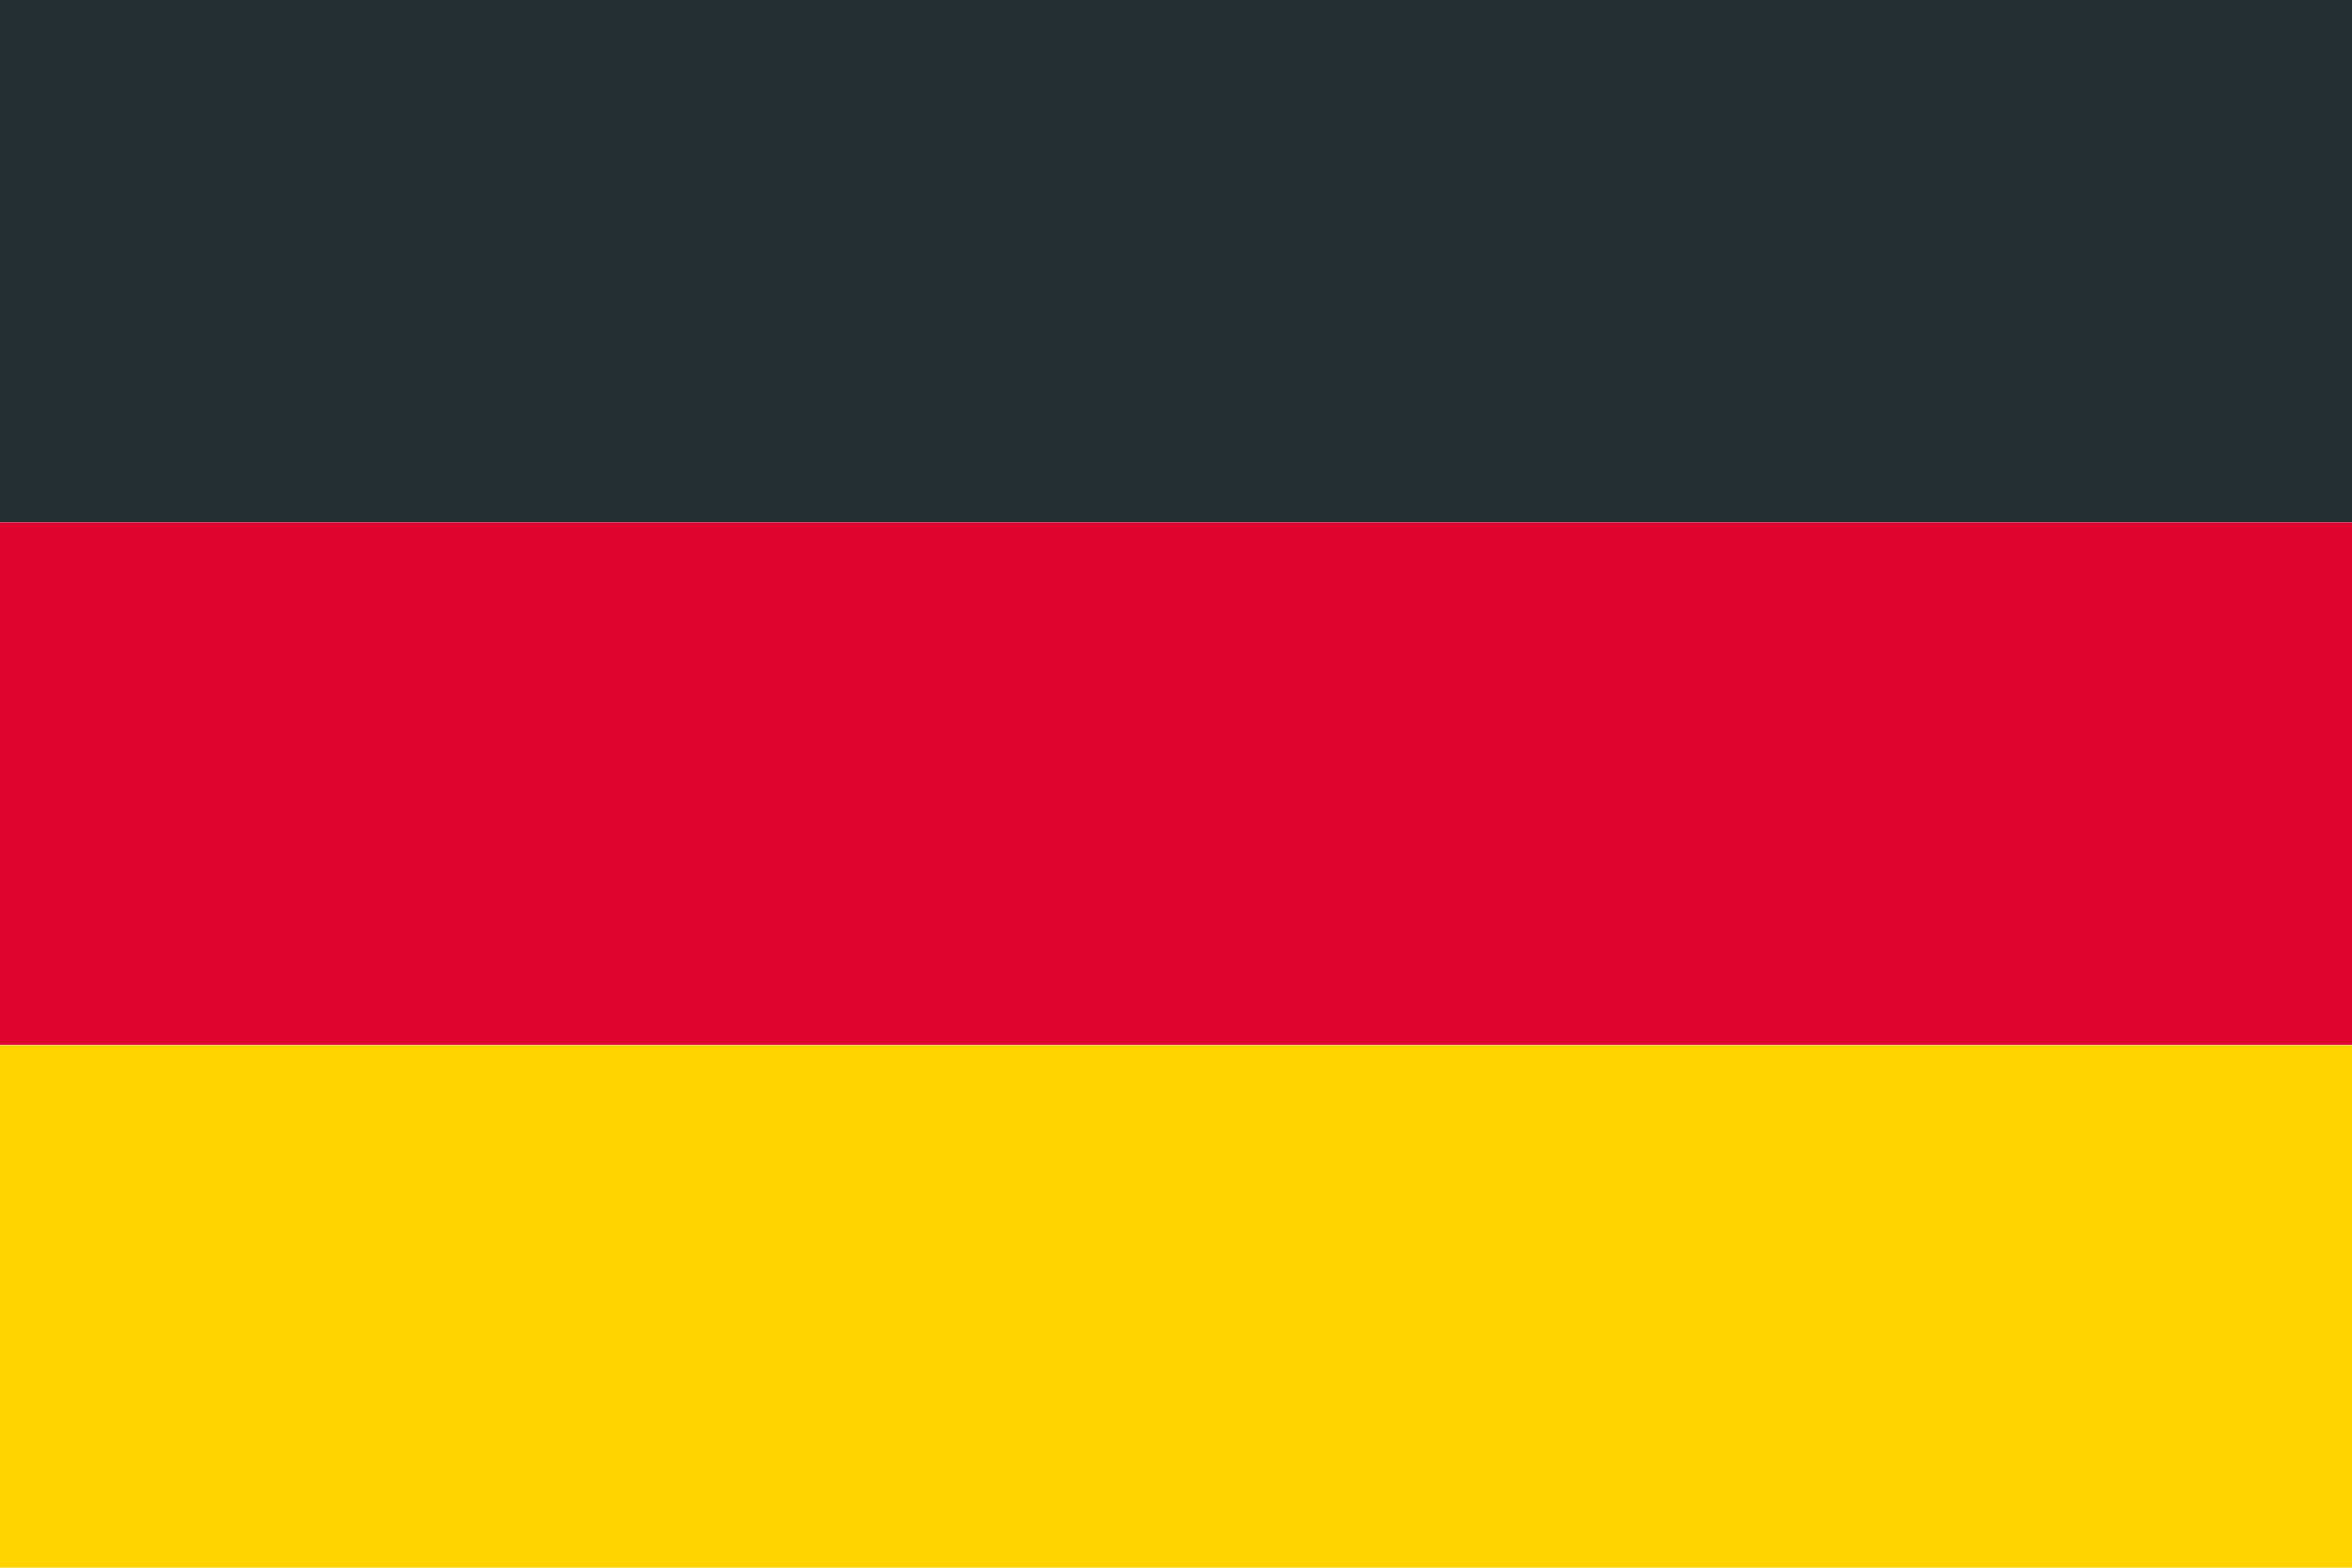
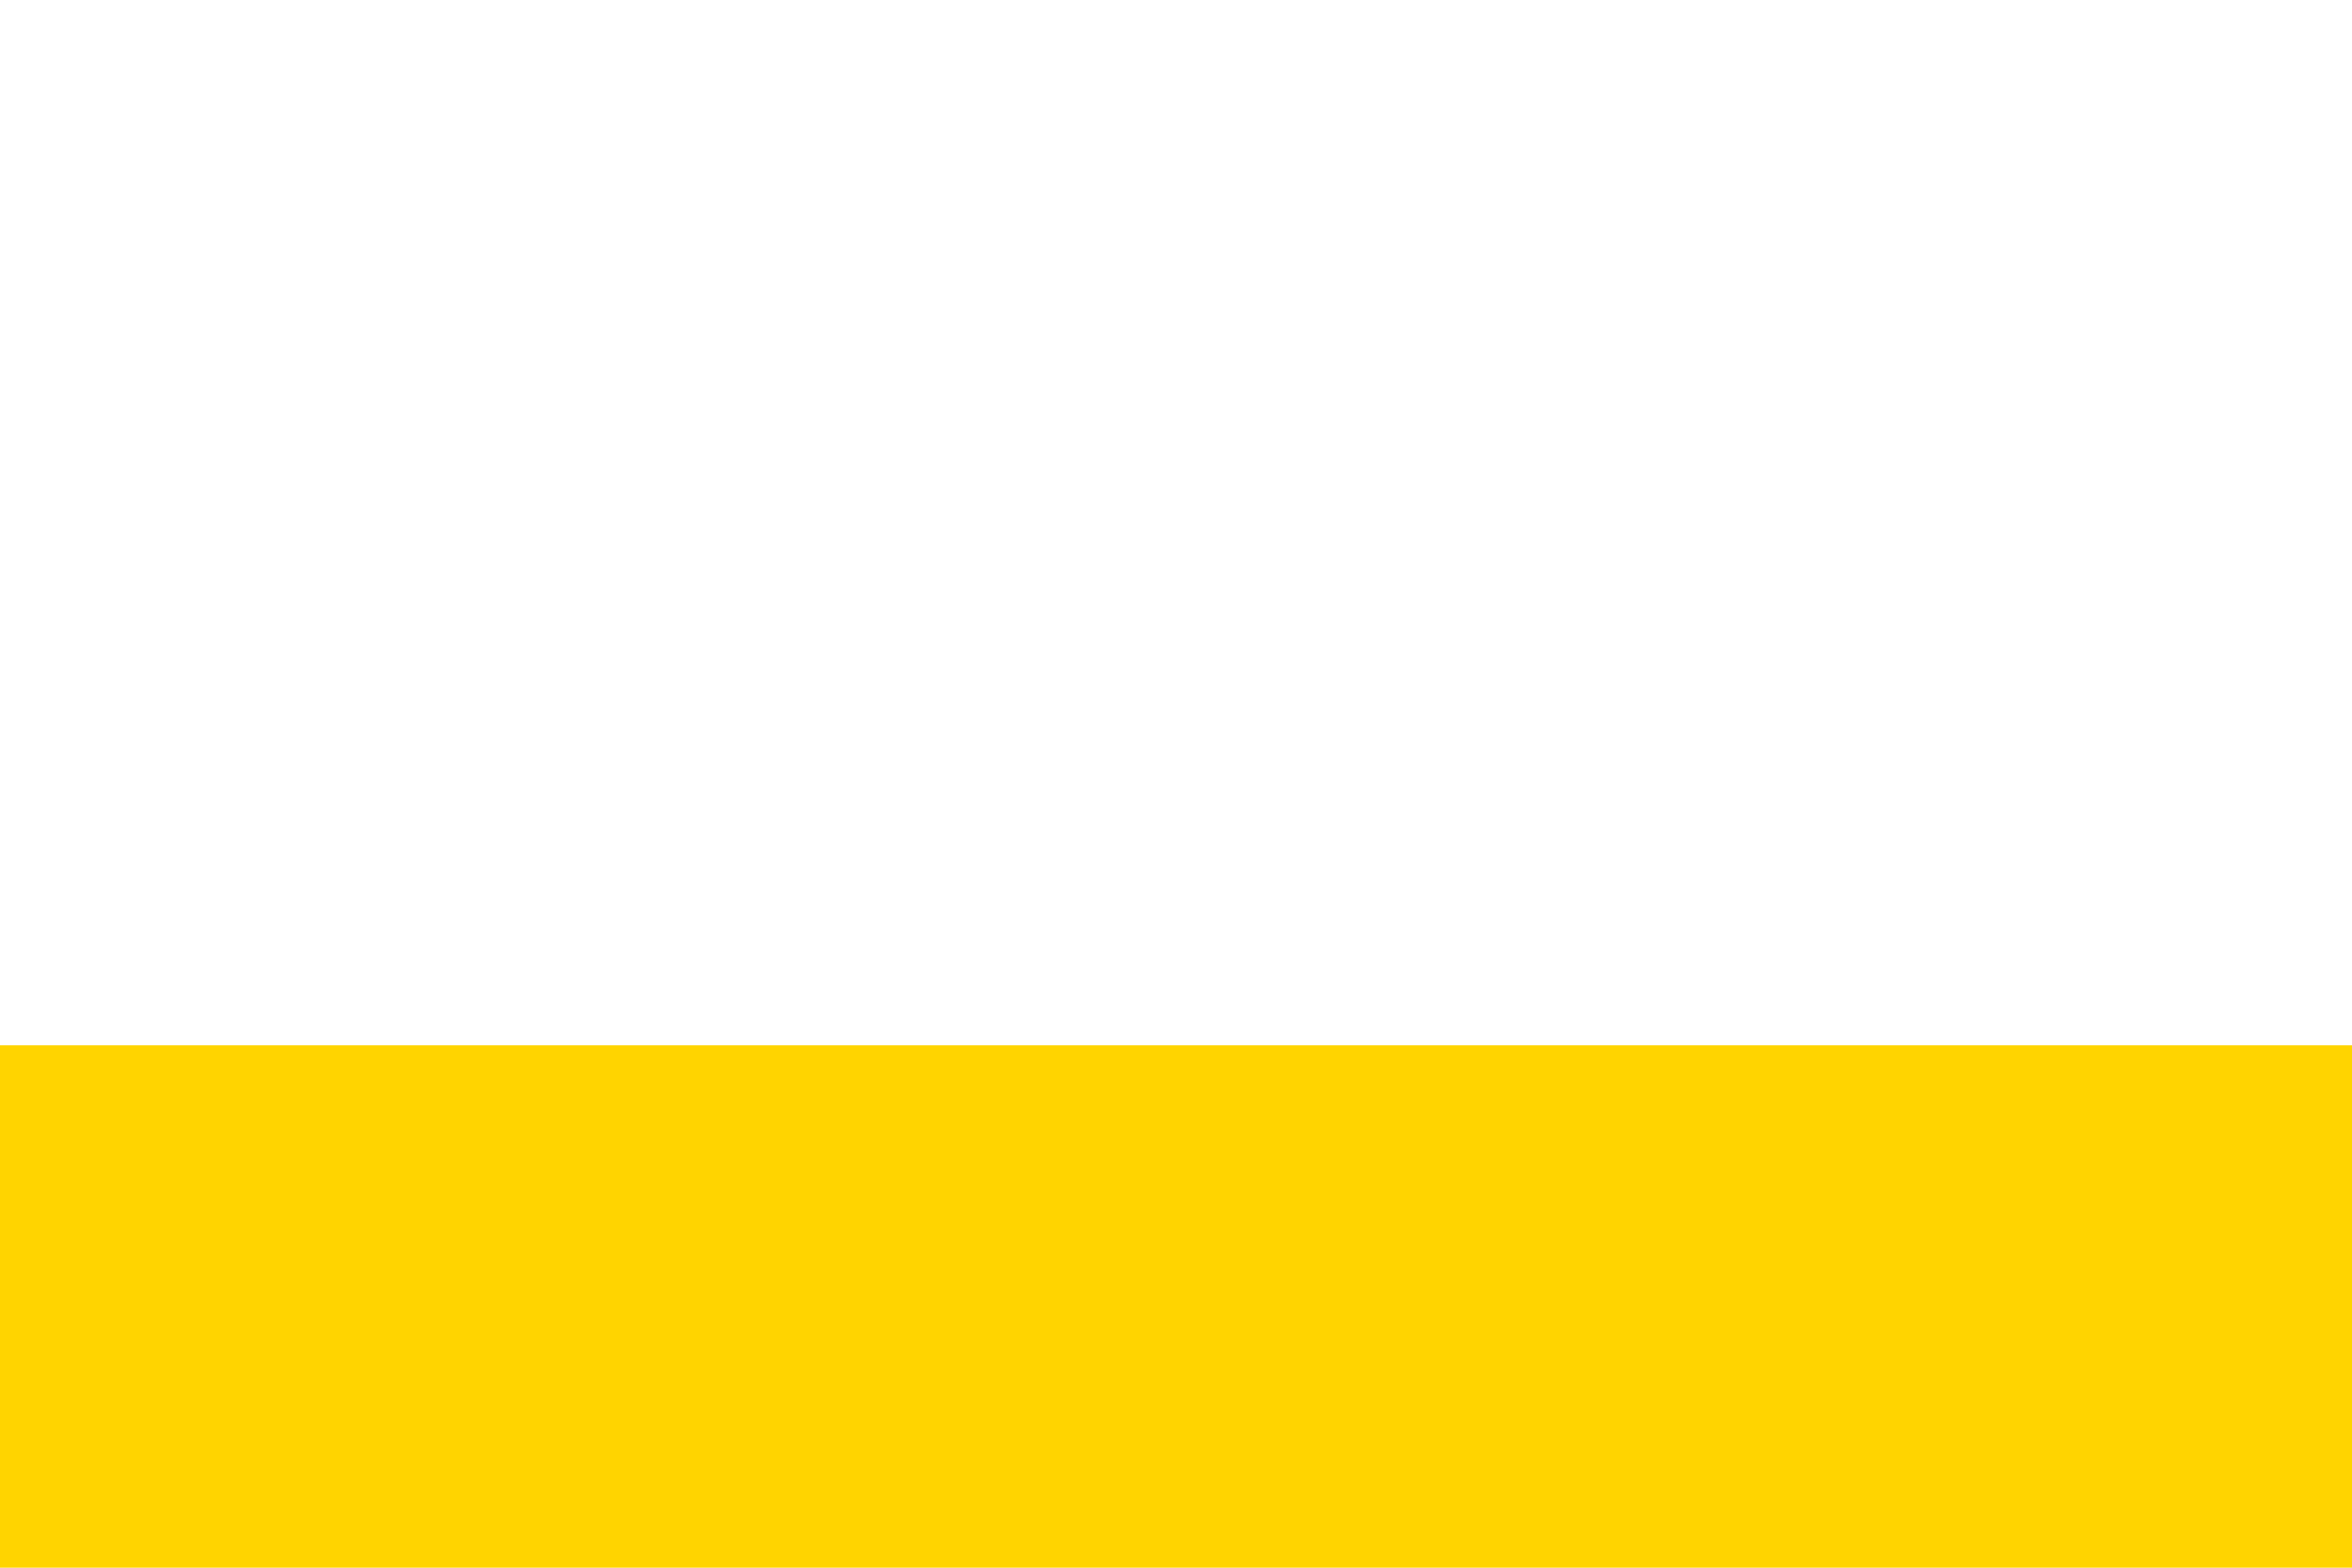
<svg xmlns="http://www.w3.org/2000/svg" id="Ebene_1" data-name="Ebene 1" viewBox="0 0 60 40">
  <defs>
    <style>.cls-1{fill:#242e33;}.cls-2{fill:#dd042d;}.cls-3{fill:#ffd400;}</style>
  </defs>
-   <rect class="cls-1" width="60" height="13.33" />
-   <rect class="cls-2" y="13.33" width="60" height="13.33" />
  <rect class="cls-3" y="26.67" width="60" height="13.33" />
</svg>